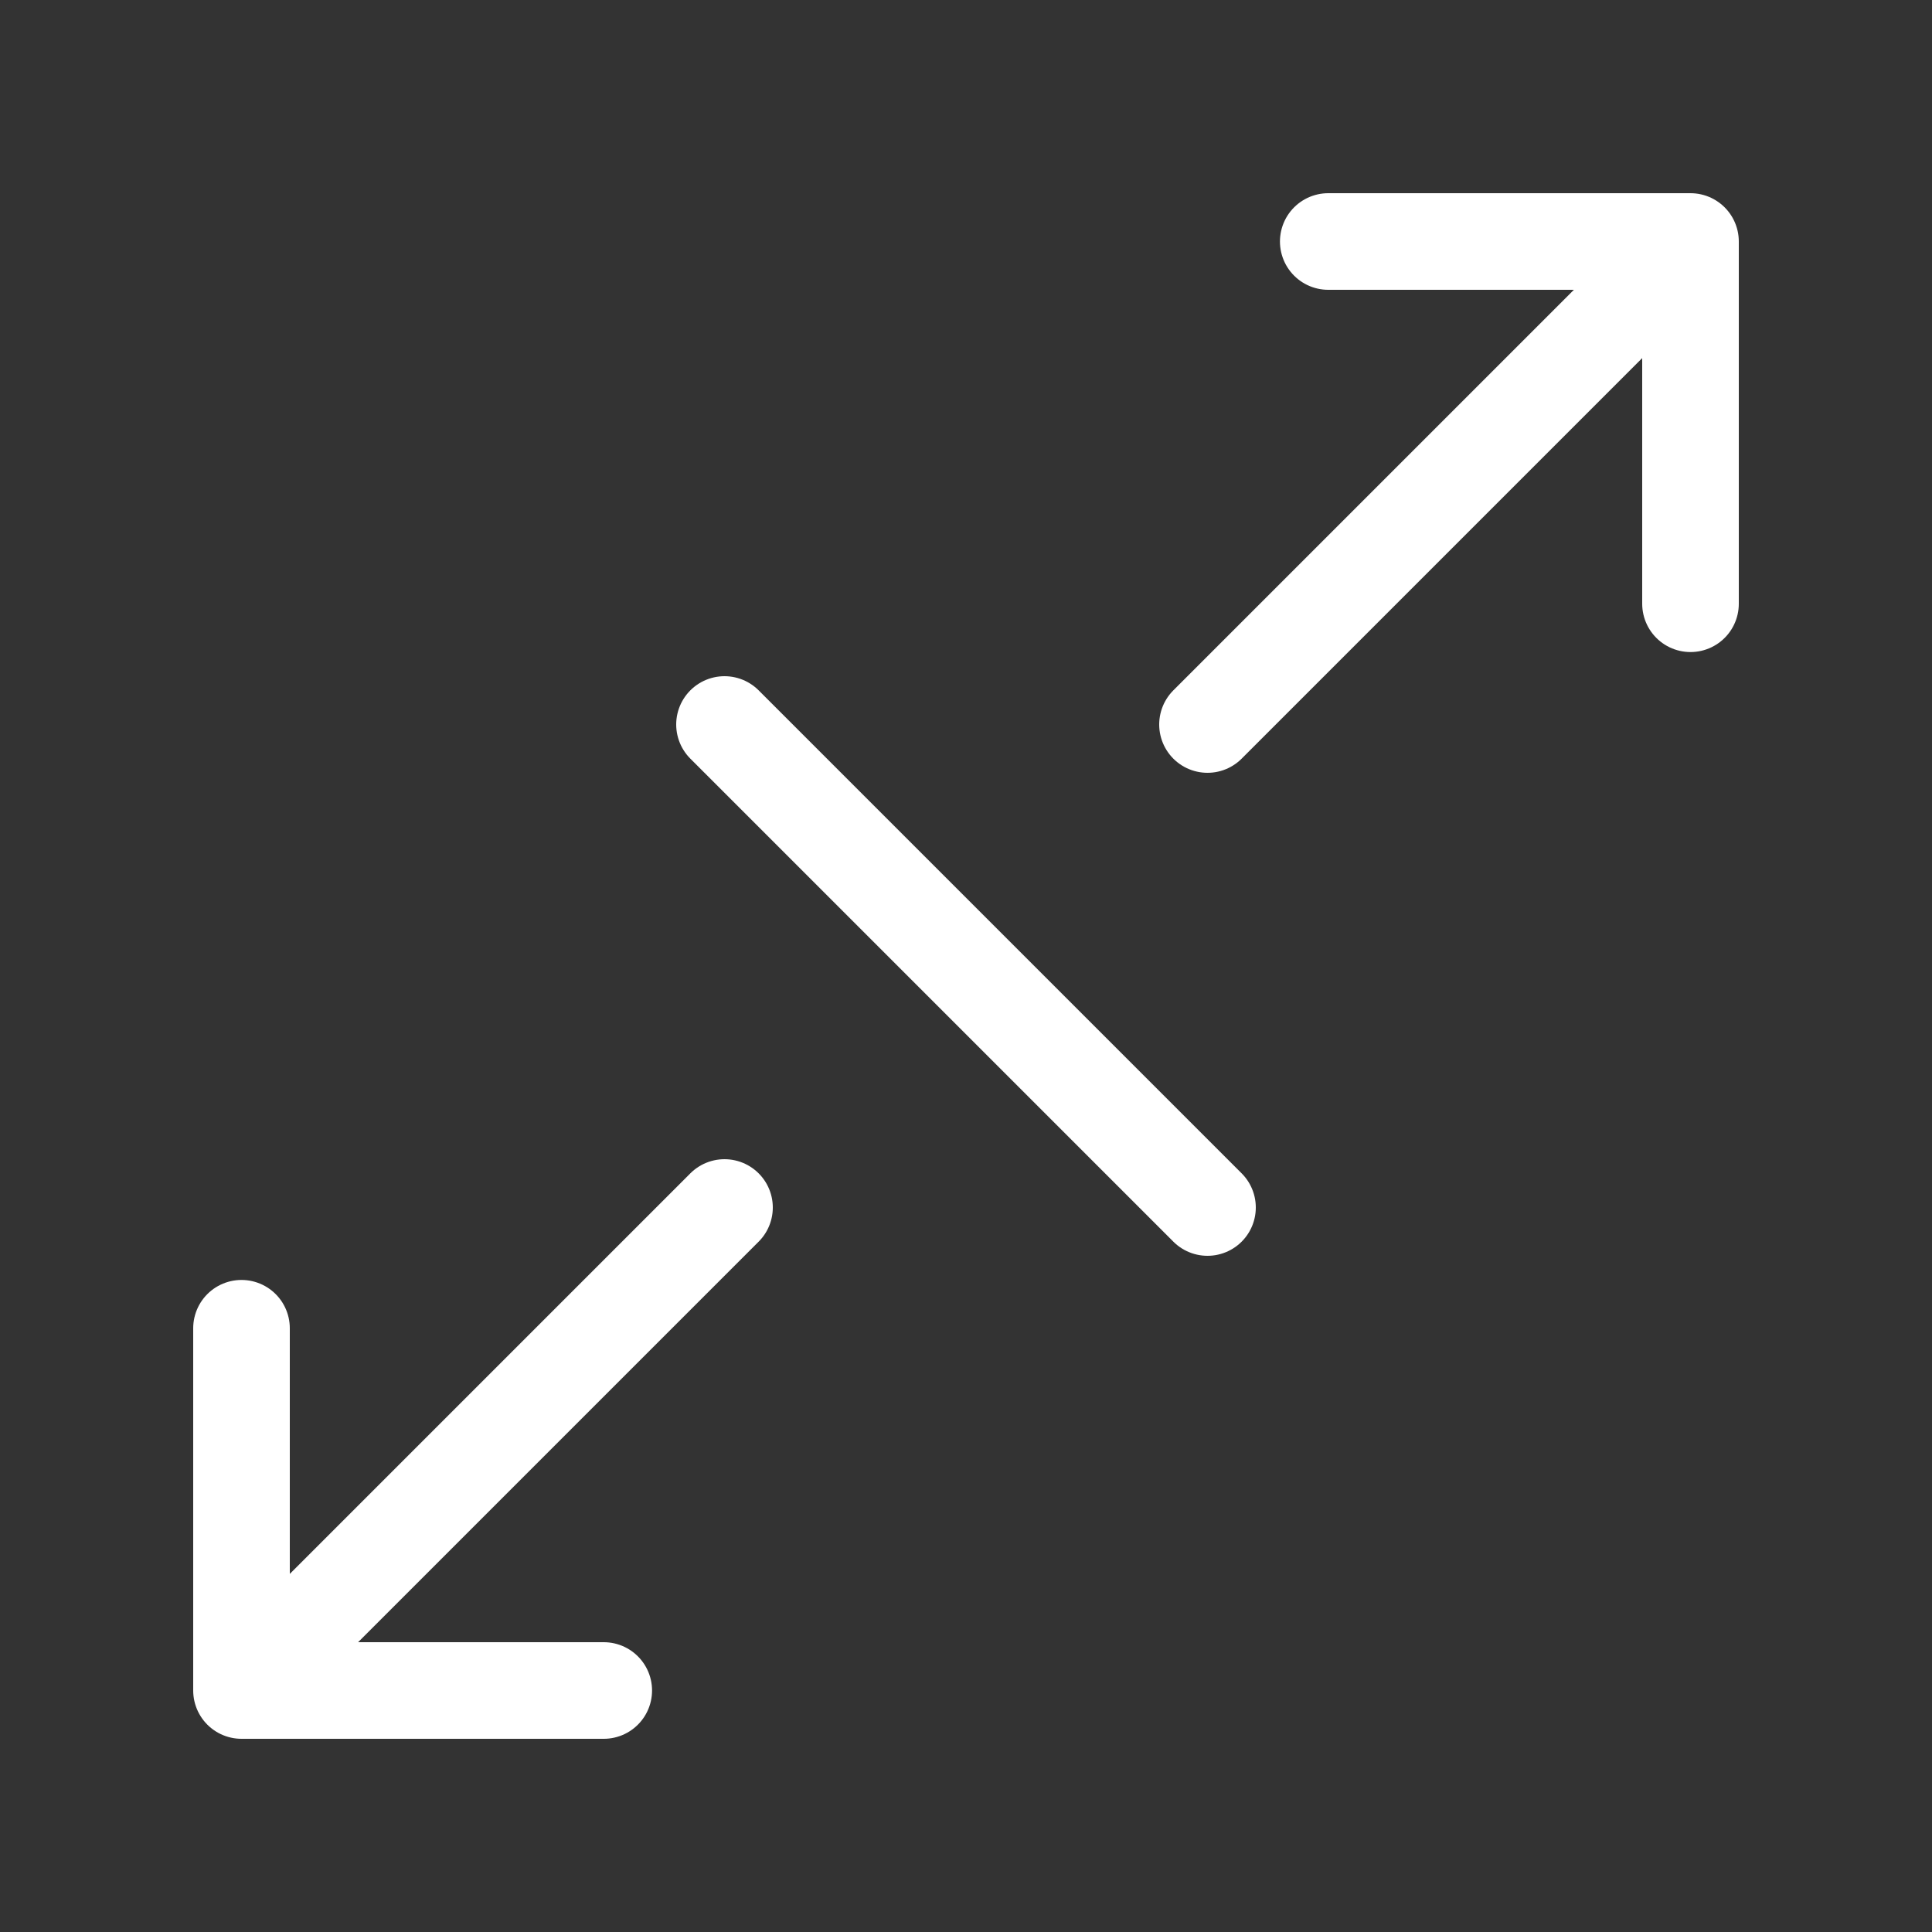
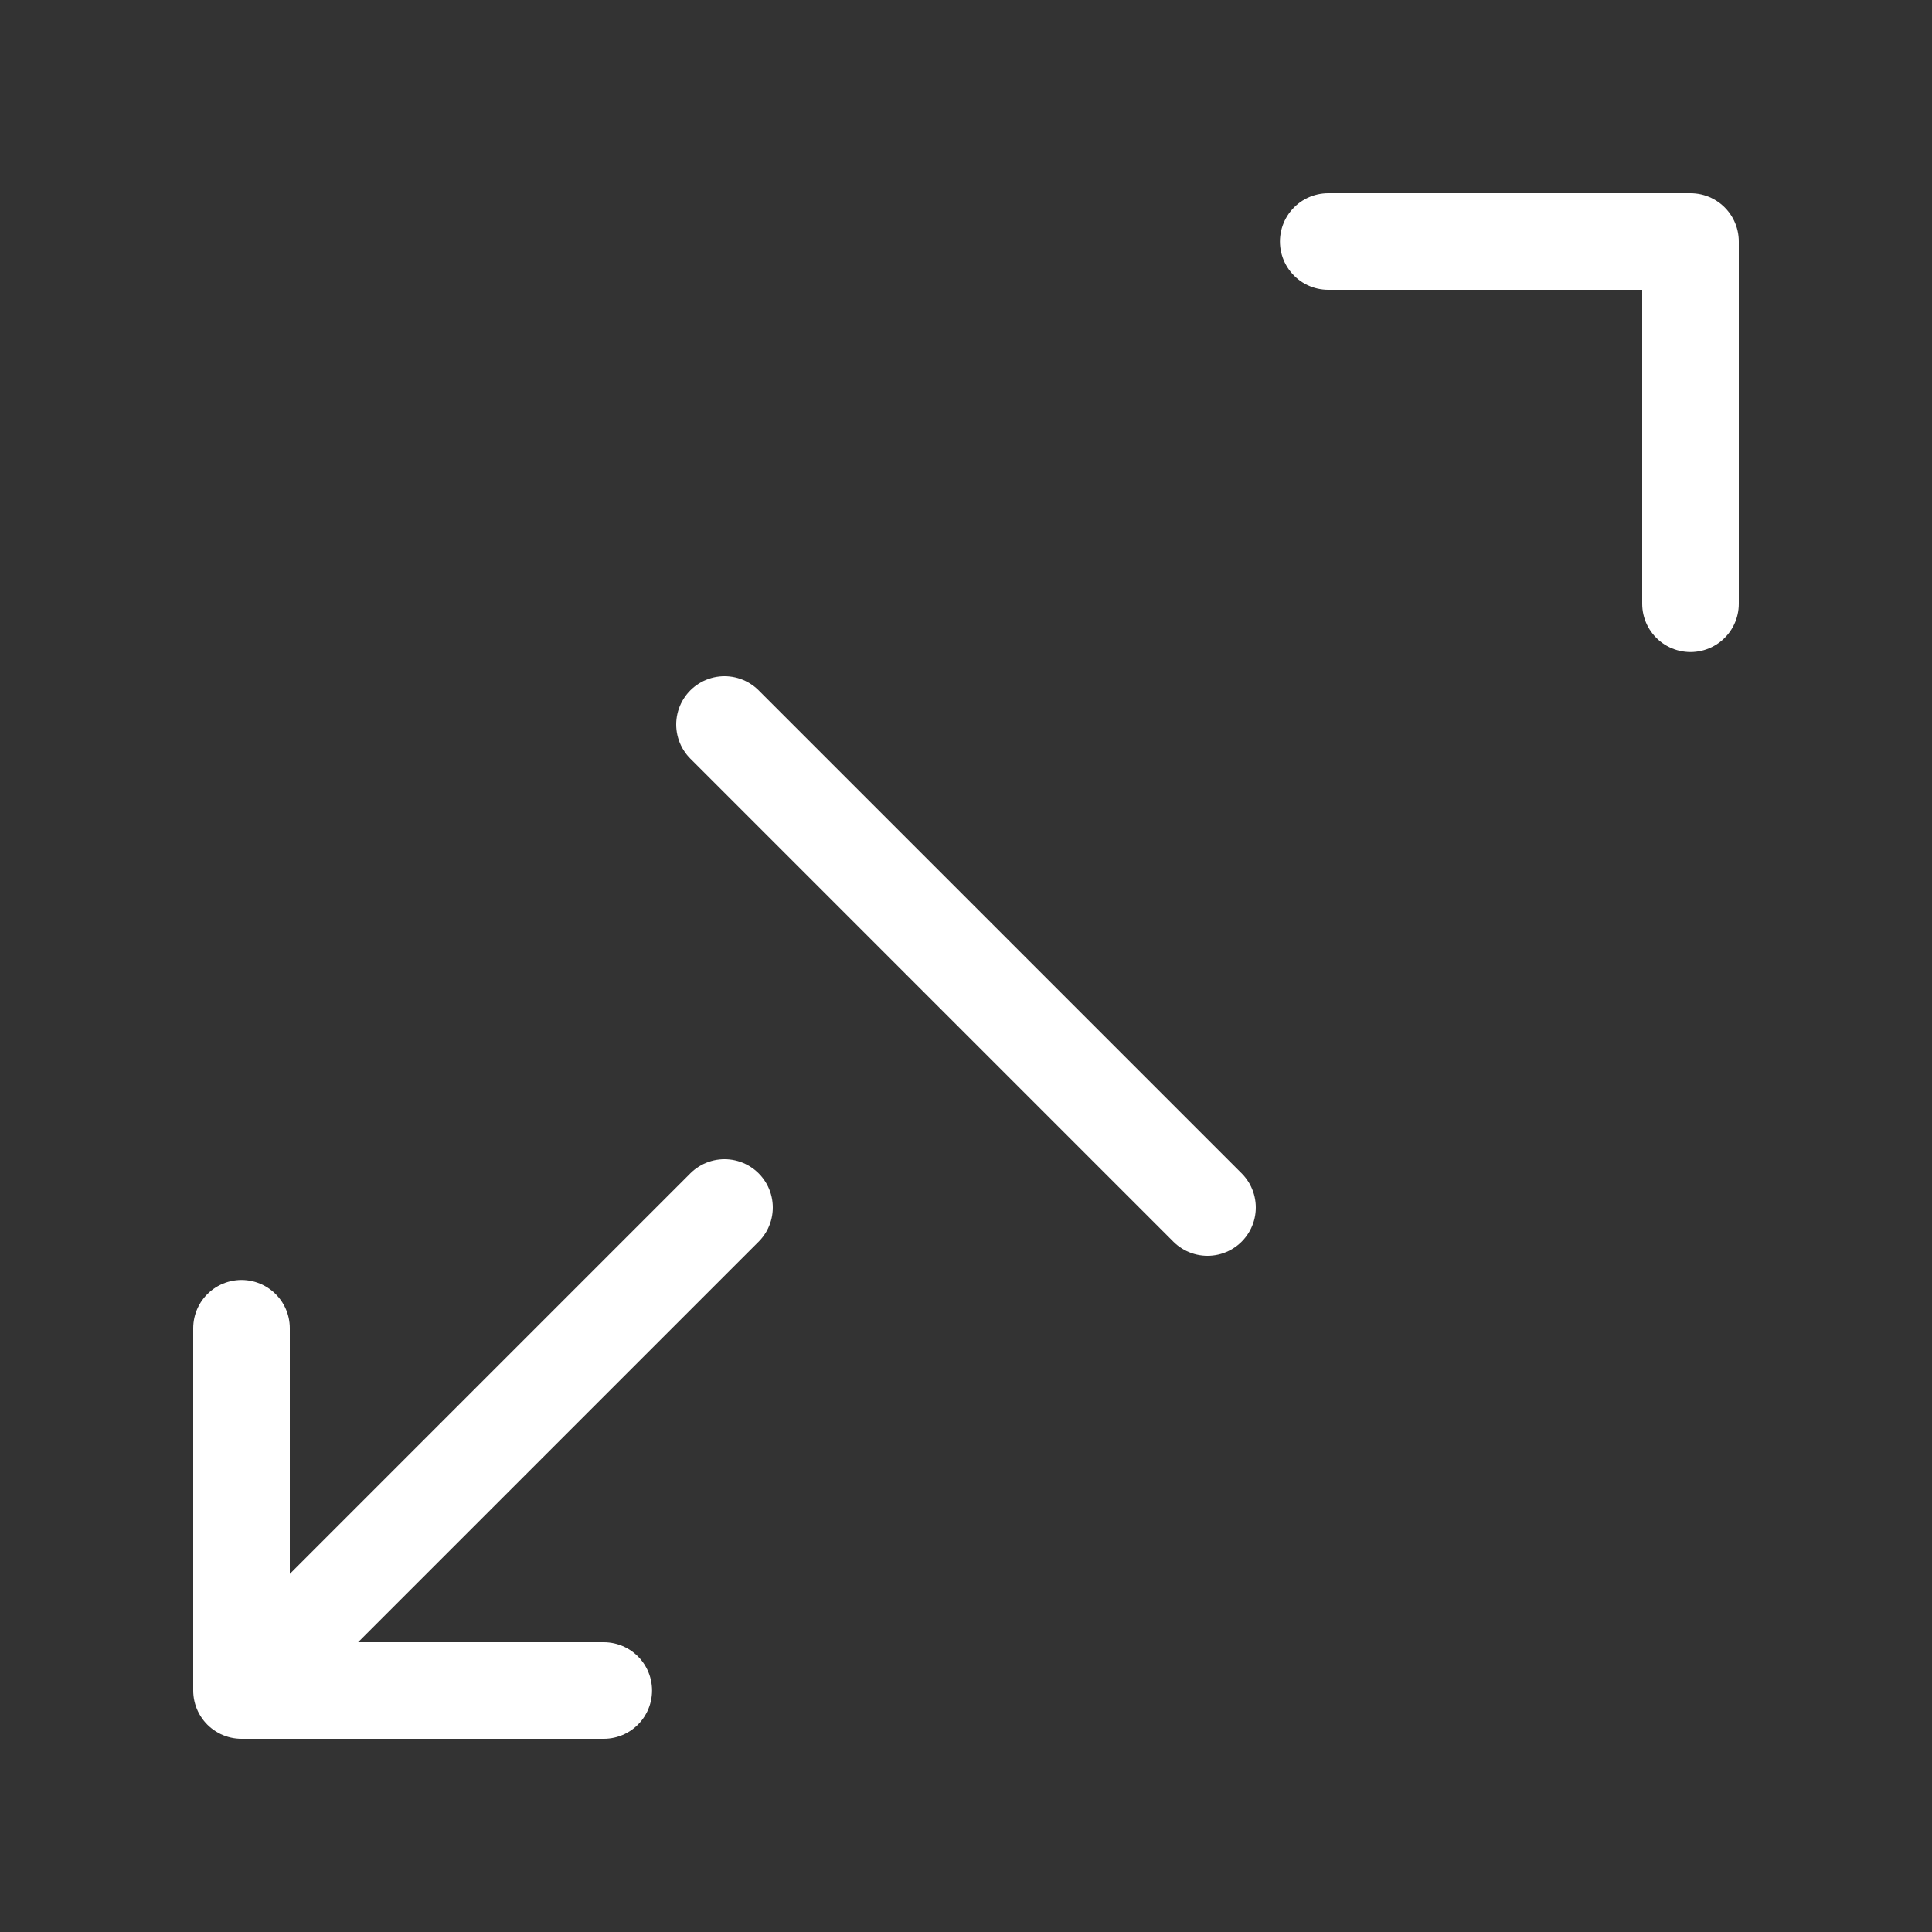
<svg xmlns="http://www.w3.org/2000/svg" width="40" height="40" viewBox="0 0 40 40" fill="none">
  <rect x="0" y="0" width="40" height="40" fill="#333333" stroke="none" />
-   <path d="M25 15L35 5M35 5H27.5M35 5V12.5M15 25L5 35M5 35L12.5 35M5 35L5 27.5M25 25L15 15" stroke="white" stroke-width="2" stroke-linecap="round" stroke-linejoin="round" />
+   <path d="M25 15M35 5H27.5M35 5V12.5M15 25L5 35M5 35L12.5 35M5 35L5 27.5M25 25L15 15" stroke="white" stroke-width="2" stroke-linecap="round" stroke-linejoin="round" />
</svg>